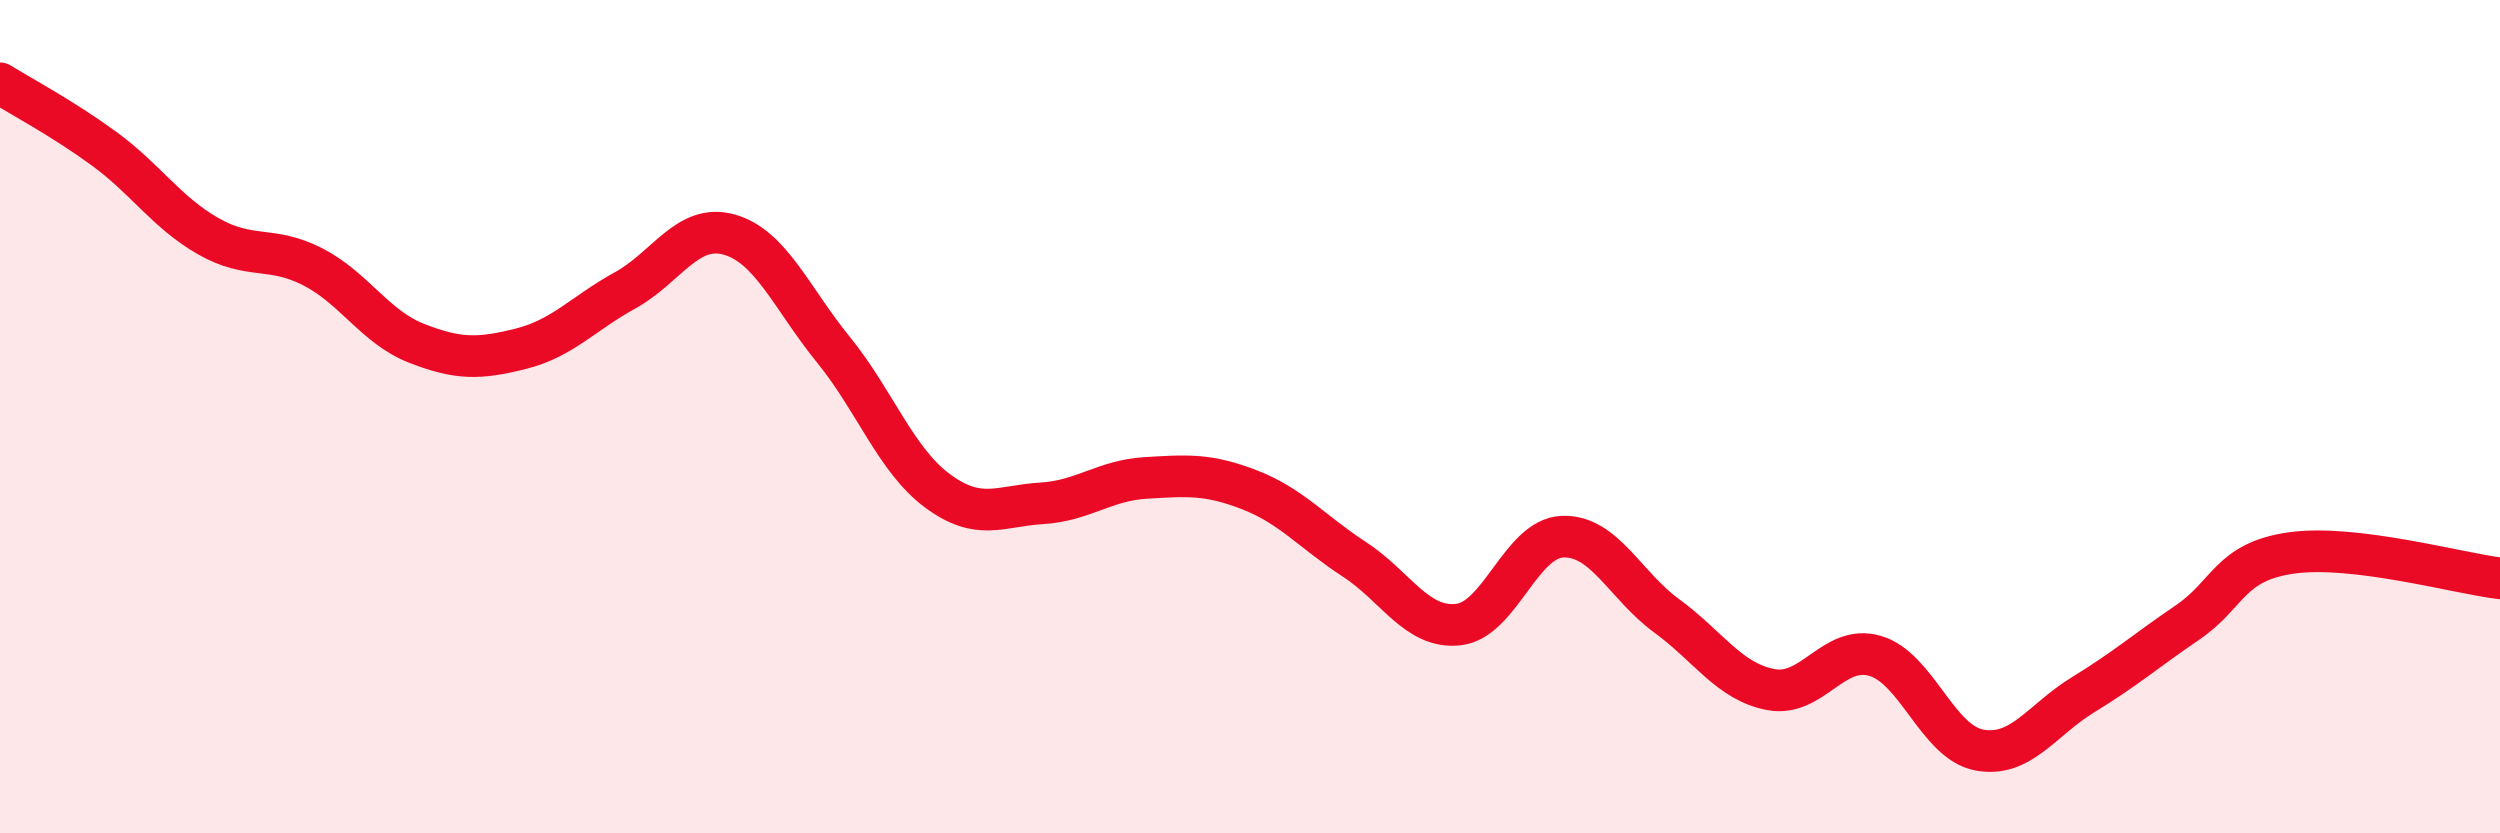
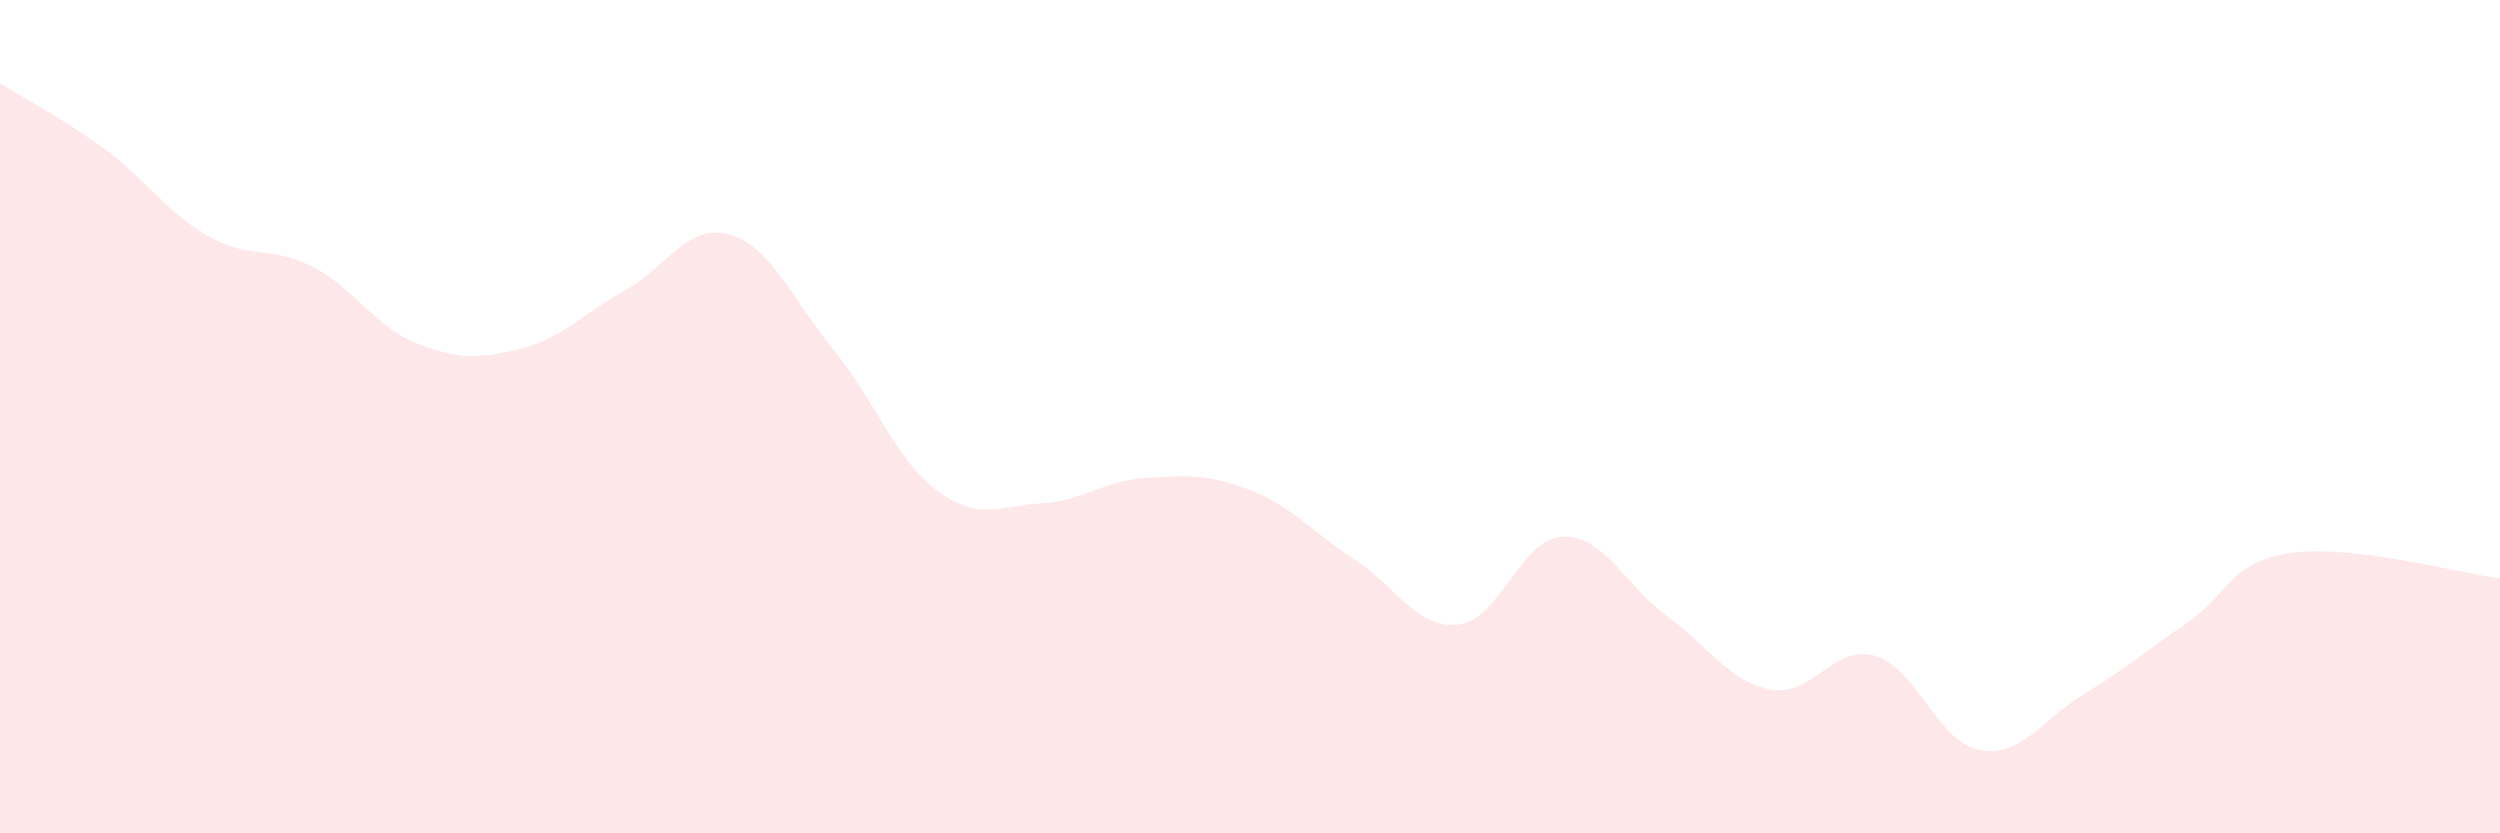
<svg xmlns="http://www.w3.org/2000/svg" width="60" height="20" viewBox="0 0 60 20">
  <path d="M 0,2 C 0.5,2.31 1.5,2.84 2.5,3.57 C 3.5,4.3 4,5.1 5,5.67 C 6,6.24 6.5,5.89 7.5,6.4 C 8.5,6.91 9,7.85 10,8.24 C 11,8.63 11.5,8.62 12.5,8.37 C 13.5,8.12 14,7.52 15,6.97 C 16,6.42 16.5,5.35 17.5,5.63 C 18.5,5.91 19,7.16 20,8.39 C 21,9.62 21.5,11.04 22.5,11.78 C 23.5,12.52 24,12.14 25,12.08 C 26,12.02 26.5,11.53 27.5,11.47 C 28.5,11.41 29,11.37 30,11.76 C 31,12.15 31.5,12.77 32.5,13.42 C 33.5,14.07 34,15.1 35,14.99 C 36,14.88 36.5,12.92 37.5,12.88 C 38.5,12.84 39,14.05 40,14.78 C 41,15.51 41.5,16.36 42.5,16.55 C 43.5,16.74 44,15.45 45,15.74 C 46,16.03 46.5,17.81 47.5,18 C 48.5,18.19 49,17.28 50,16.67 C 51,16.06 51.5,15.62 52.5,14.94 C 53.5,14.26 53.5,13.48 55,13.27 C 56.5,13.06 59,13.76 60,13.88L60 20L0 20Z" fill="#EB0A25" opacity="0.1" stroke-linecap="round" stroke-linejoin="round" />
-   <path d="M 0,2 C 0.5,2.31 1.5,2.84 2.5,3.57 C 3.5,4.3 4,5.1 5,5.67 C 6,6.24 6.5,5.89 7.5,6.4 C 8.5,6.91 9,7.85 10,8.24 C 11,8.63 11.5,8.62 12.5,8.37 C 13.5,8.12 14,7.52 15,6.97 C 16,6.42 16.5,5.35 17.5,5.63 C 18.5,5.91 19,7.16 20,8.39 C 21,9.62 21.5,11.04 22.5,11.78 C 23.5,12.52 24,12.14 25,12.08 C 26,12.02 26.5,11.53 27.5,11.47 C 28.5,11.41 29,11.37 30,11.76 C 31,12.15 31.5,12.77 32.5,13.42 C 33.5,14.07 34,15.1 35,14.99 C 36,14.88 36.5,12.92 37.5,12.88 C 38.5,12.84 39,14.05 40,14.78 C 41,15.51 41.5,16.36 42.5,16.55 C 43.5,16.74 44,15.45 45,15.74 C 46,16.03 46.5,17.81 47.5,18 C 48.5,18.19 49,17.28 50,16.67 C 51,16.06 51.5,15.62 52.5,14.94 C 53.5,14.26 53.5,13.48 55,13.27 C 56.5,13.06 59,13.76 60,13.88" stroke="#EB0A25" stroke-width="1" fill="none" stroke-linecap="round" stroke-linejoin="round" />
</svg>